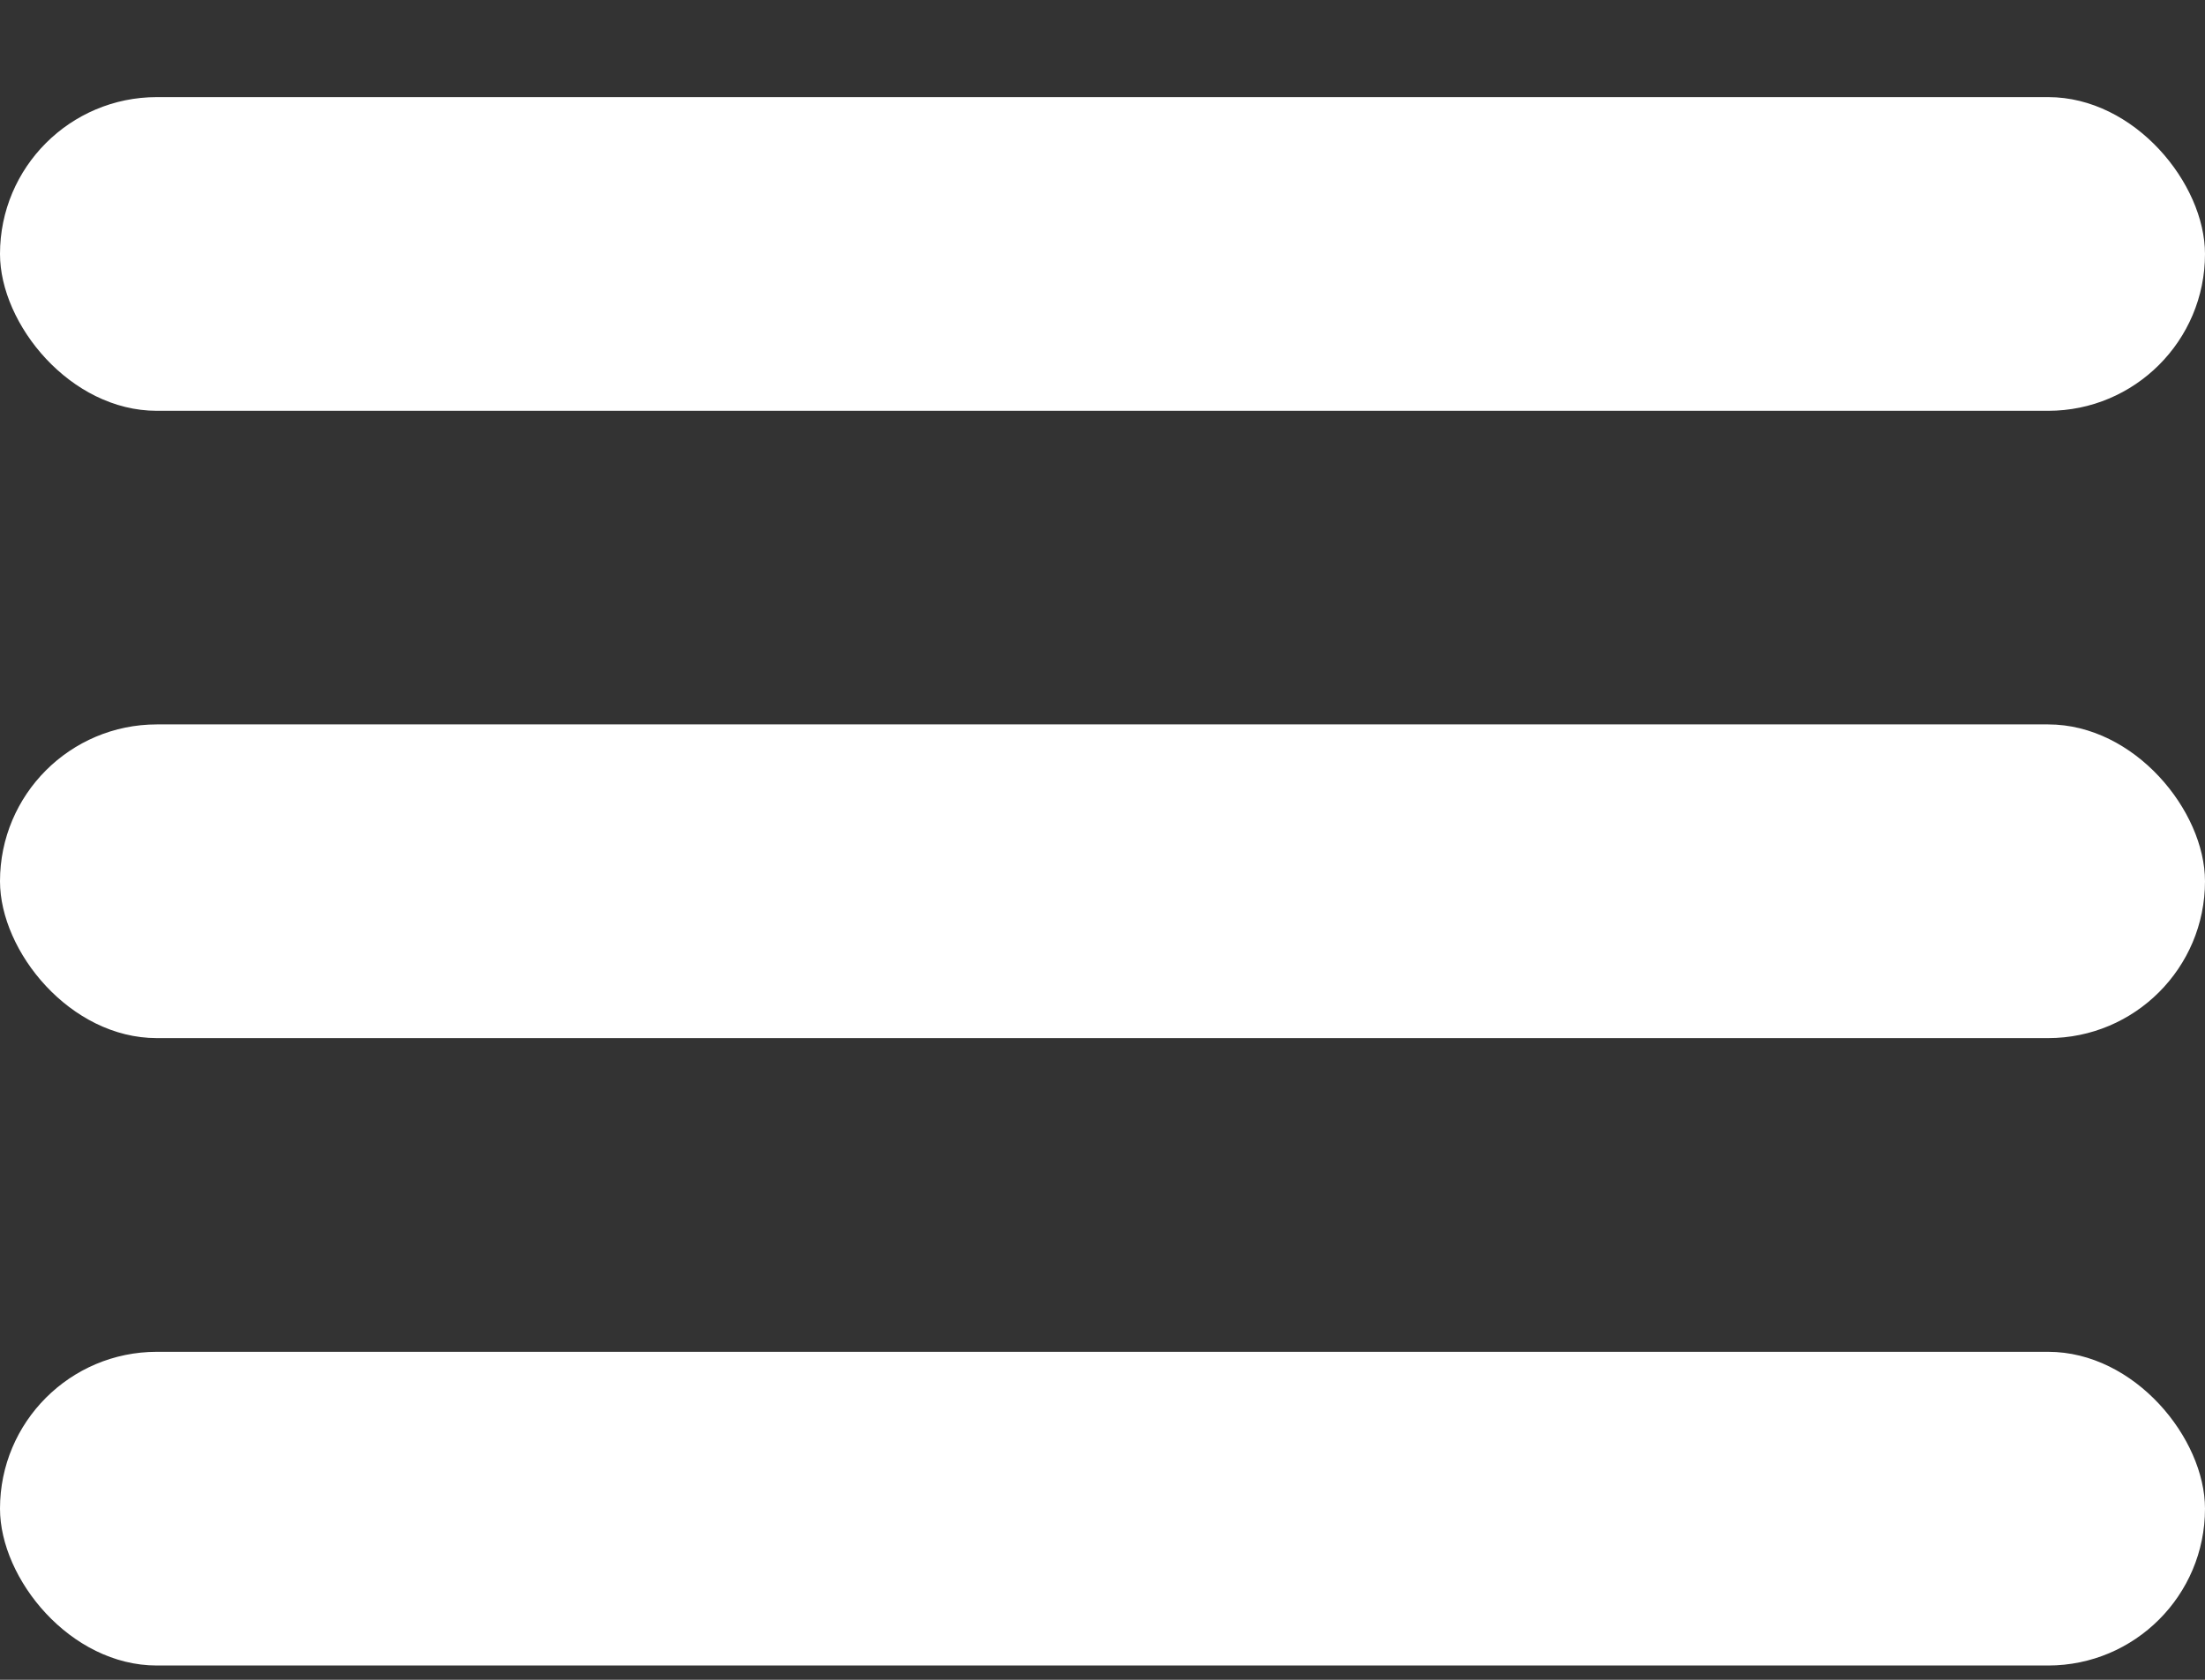
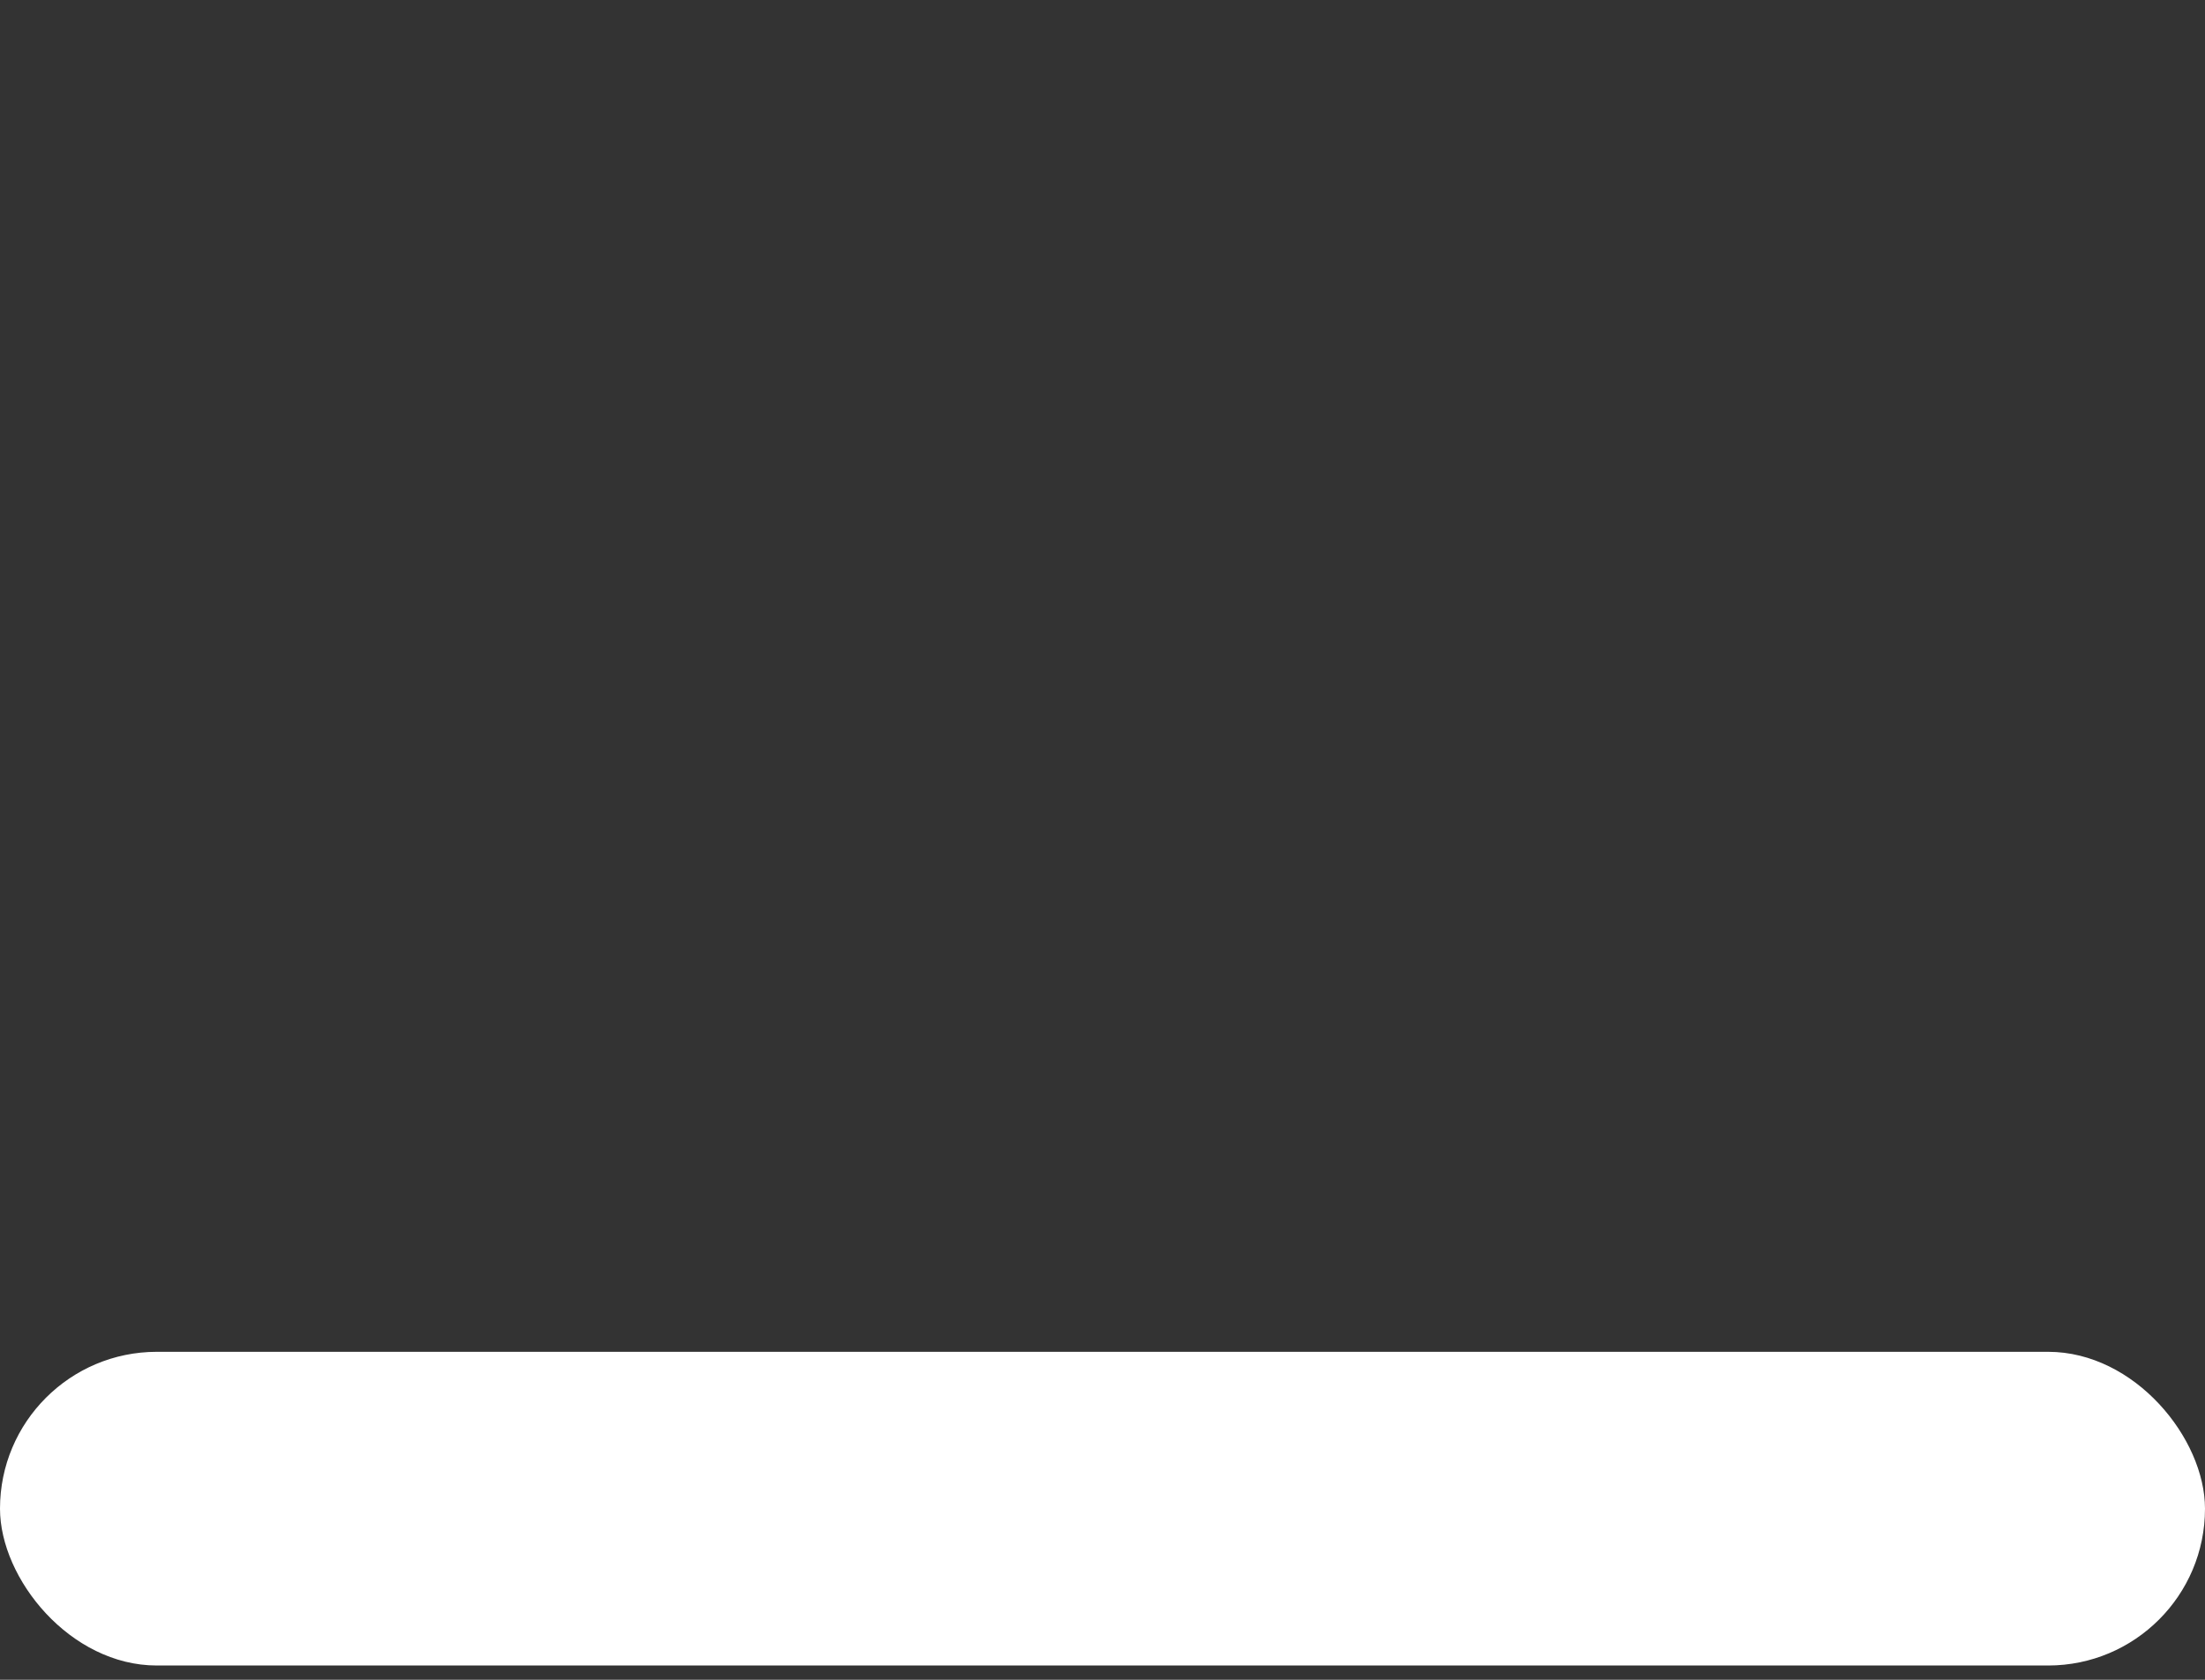
<svg xmlns="http://www.w3.org/2000/svg" width="21" height="16" viewBox="0 0 21 16" fill="none">
  <rect x="0" y="0" width="21" height="16" fill="#333333" stroke="none" />
-   <rect y="6.9" width="21" height="2.988" rx="1.494" fill="white" />
  <rect y="12.876" width="21" height="2.988" rx="1.494" fill="white" />
-   <rect y="0.925" width="21" height="2.988" rx="1.494" fill="white" />
</svg>